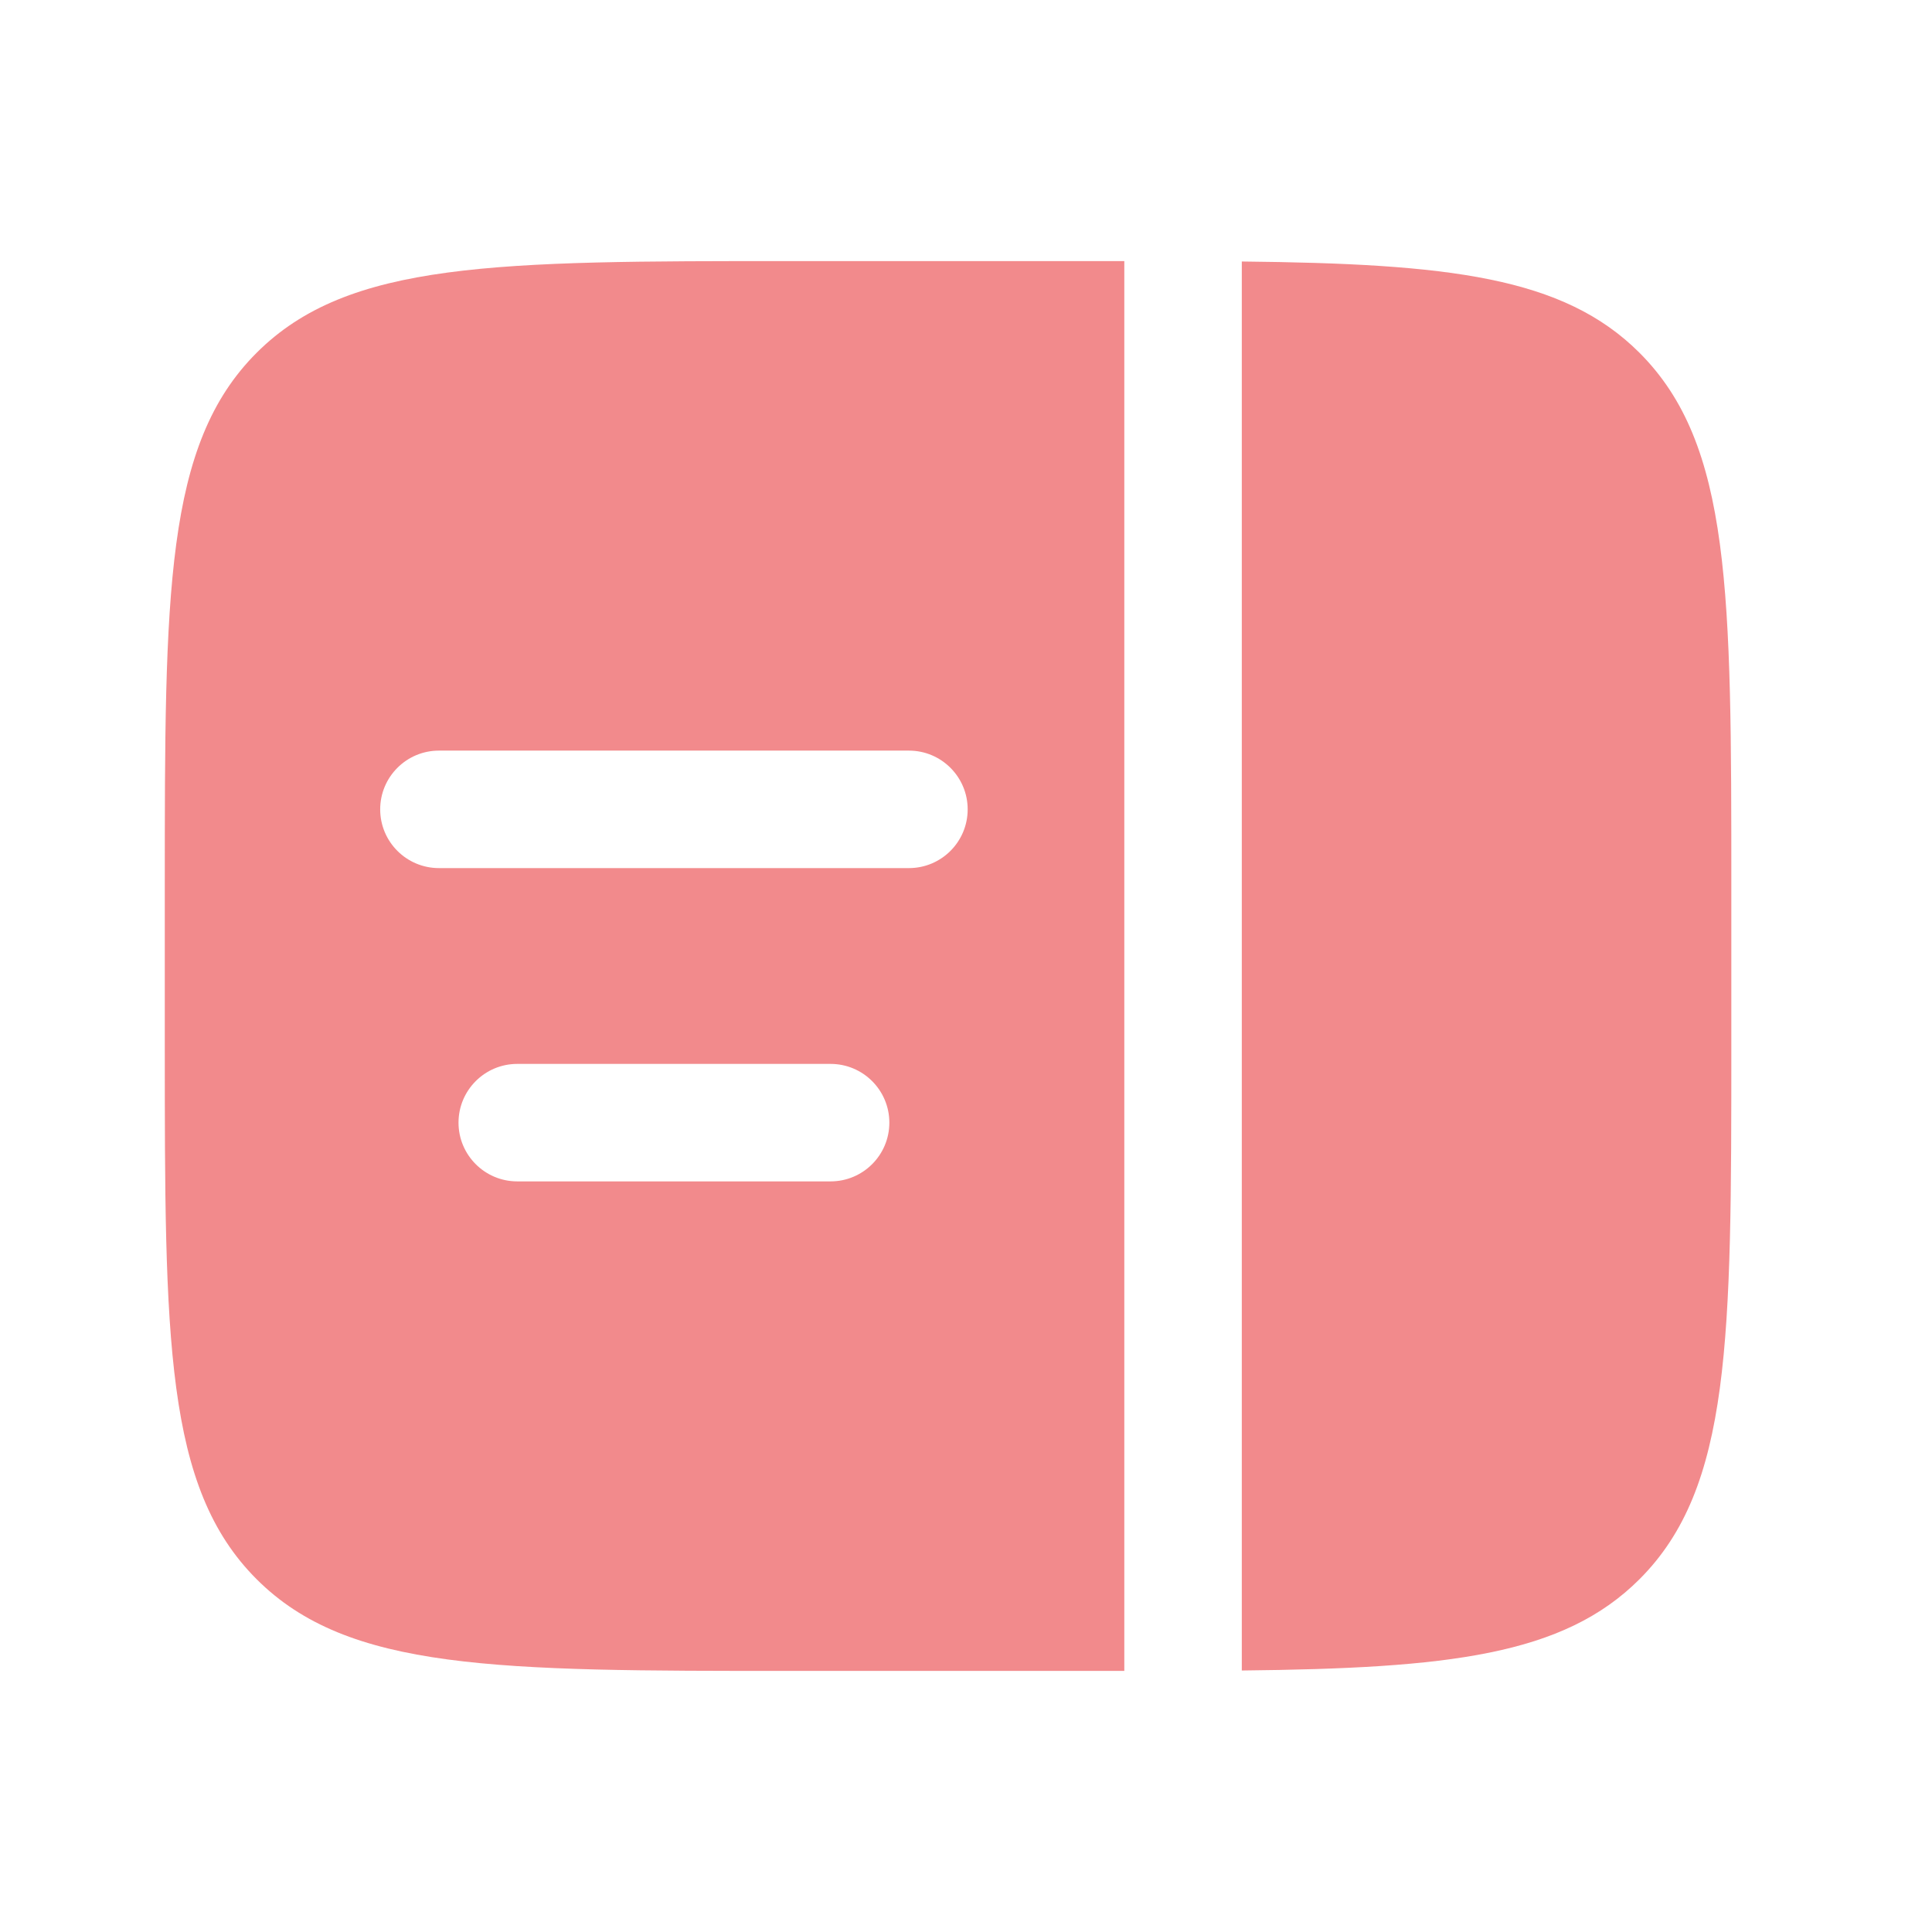
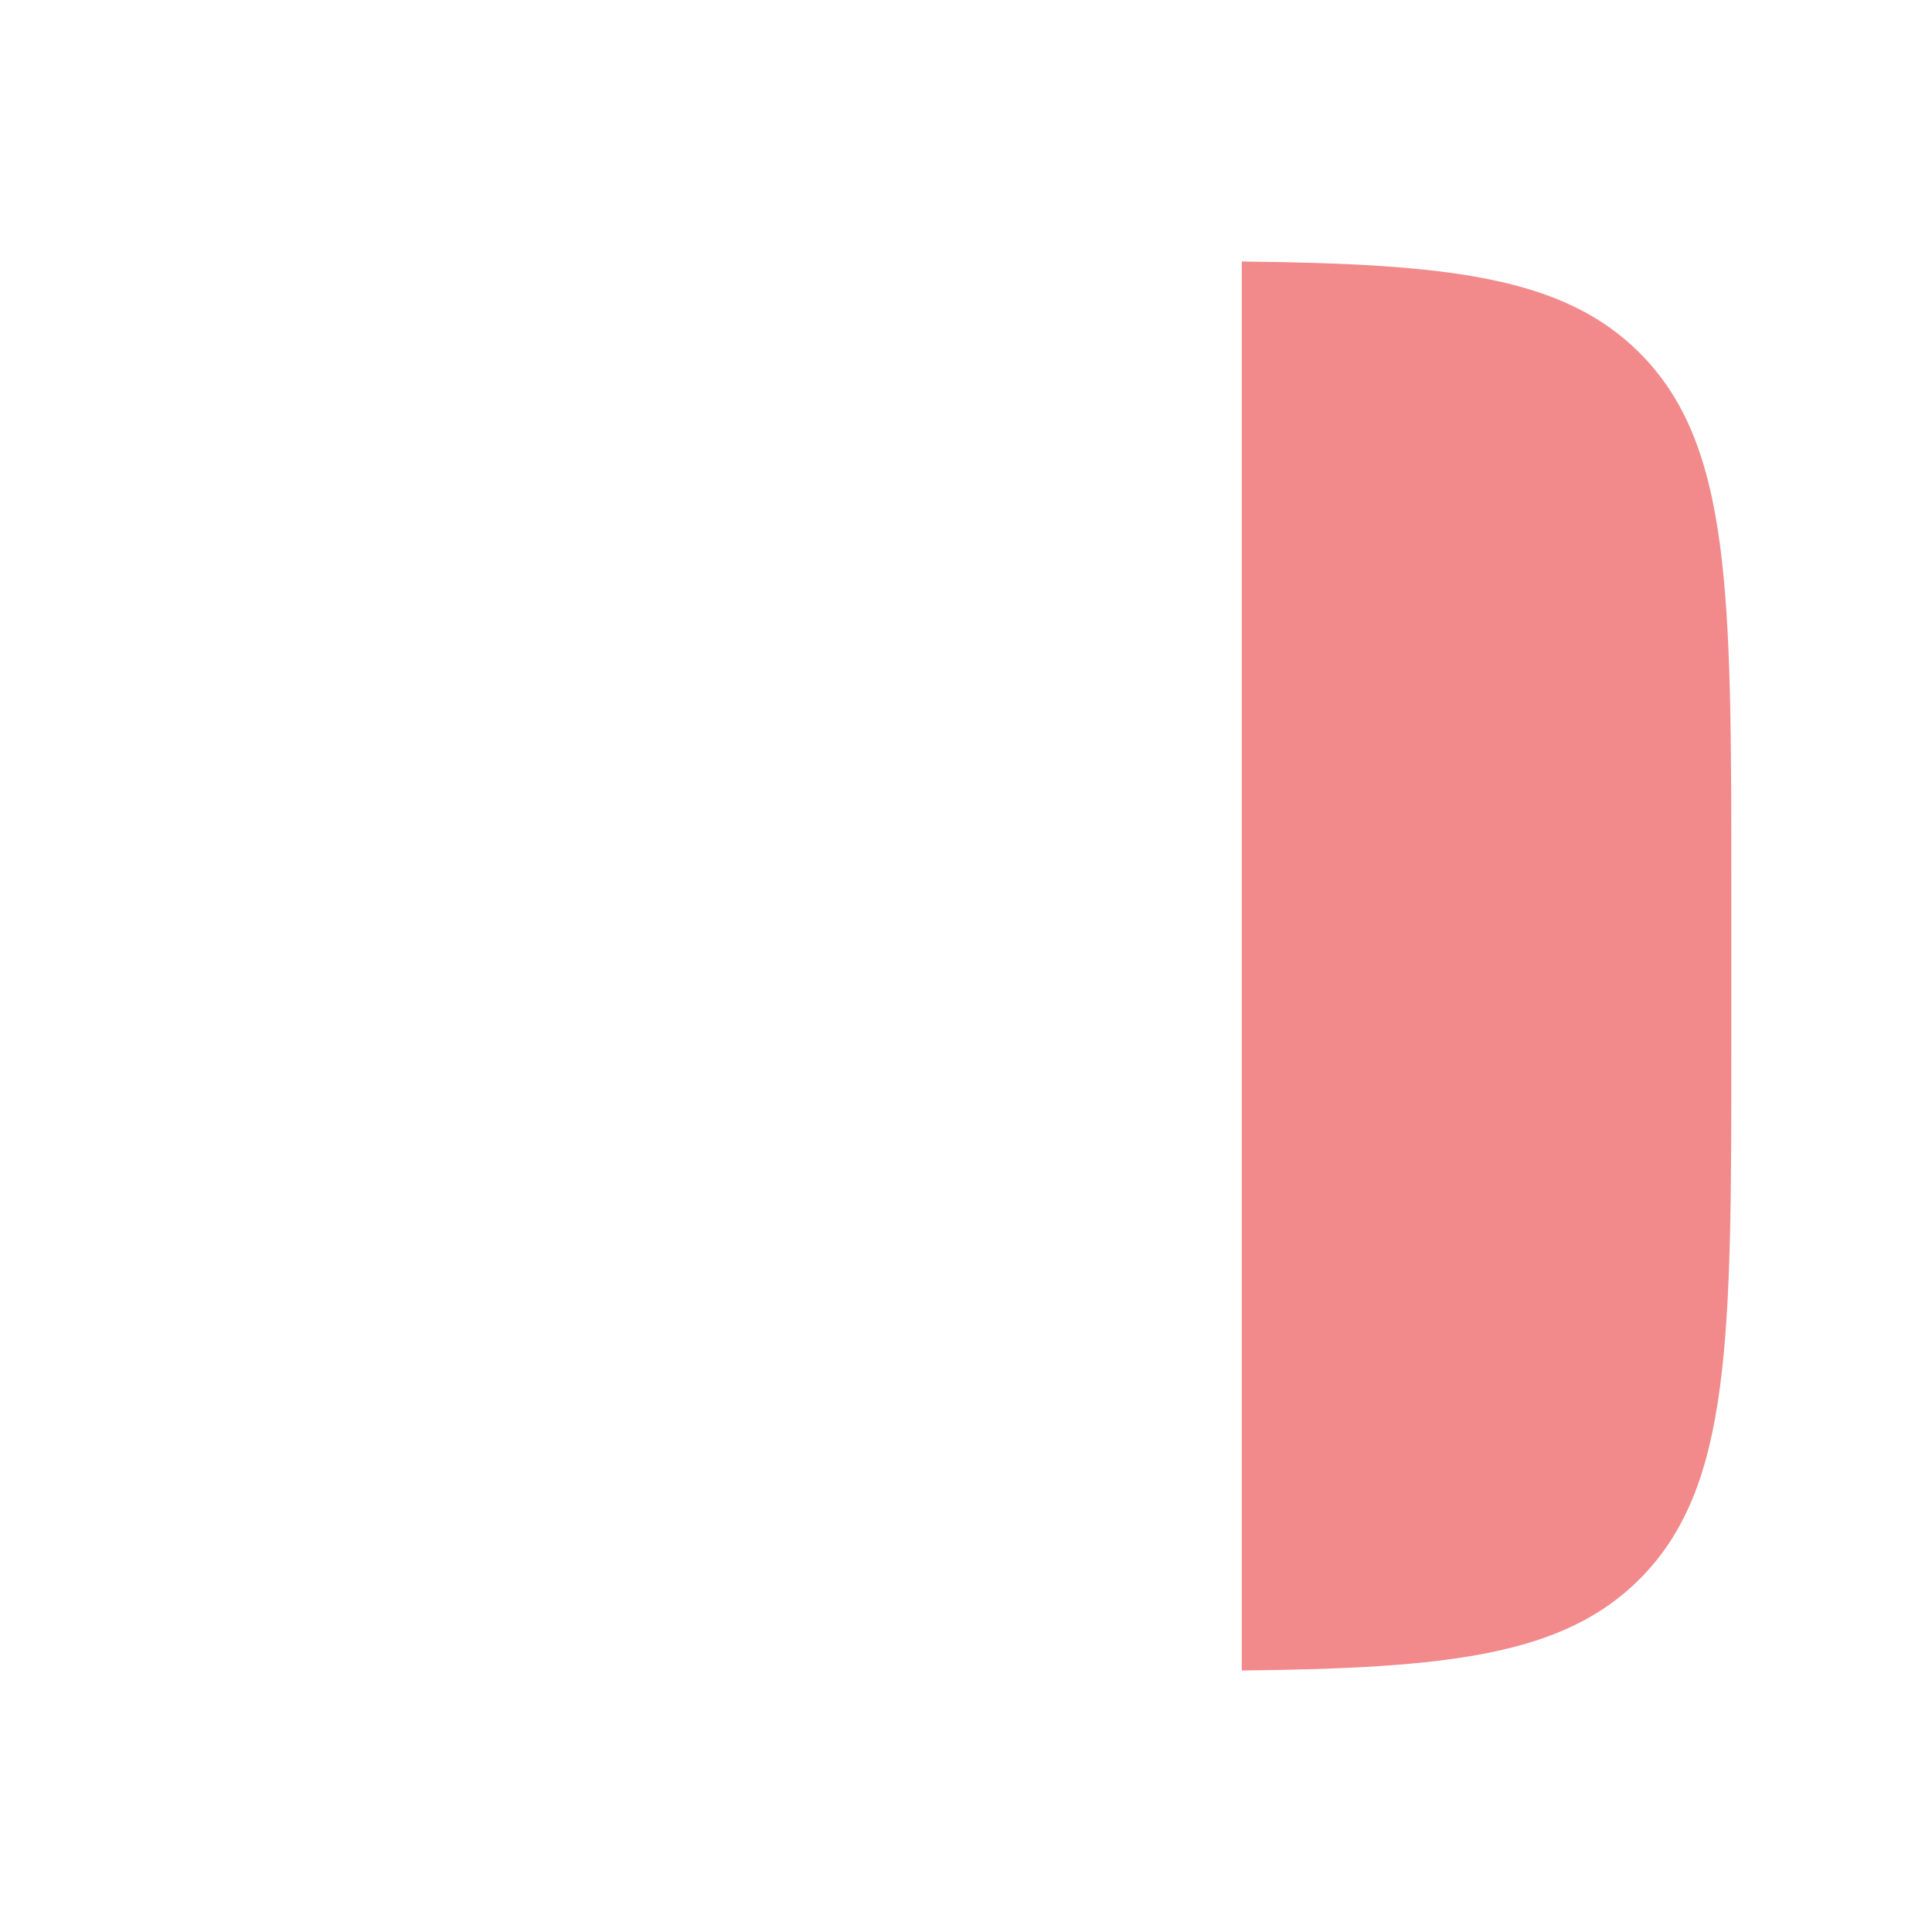
<svg xmlns="http://www.w3.org/2000/svg" width="37" height="37" viewBox="0 0 37 37" fill="none">
  <path d="M33.157 17V20C33.157 25.657 33.157 28.485 31.399 30.243C29.938 31.704 27.735 31.95 23.782 31.992V5.008C27.735 5.05 29.938 5.296 31.399 6.757C33.157 8.515 33.157 11.343 33.157 17Z" fill="#F28A8C" />
-   <path fill-rule="evenodd" clip-rule="evenodd" d="M15.156 5H21.157H21.532L21.532 32H21.157H15.156C9.5 32 6.671 32 4.914 30.243C3.156 28.485 3.156 25.657 3.156 20V17C3.156 11.343 3.156 8.515 4.914 6.757C6.671 5 9.5 5 15.156 5ZM7.281 15.5C7.281 14.879 7.785 14.375 8.406 14.375H17.407C18.028 14.375 18.532 14.879 18.532 15.5C18.532 16.121 18.028 16.625 17.407 16.625H8.406C7.785 16.625 7.281 16.121 7.281 15.5ZM8.781 21.5C8.781 20.879 9.285 20.375 9.906 20.375H15.906C16.528 20.375 17.032 20.879 17.032 21.5C17.032 22.121 16.528 22.625 15.906 22.625H9.906C9.285 22.625 8.781 22.121 8.781 21.5Z" fill="#F28A8C" />
</svg>